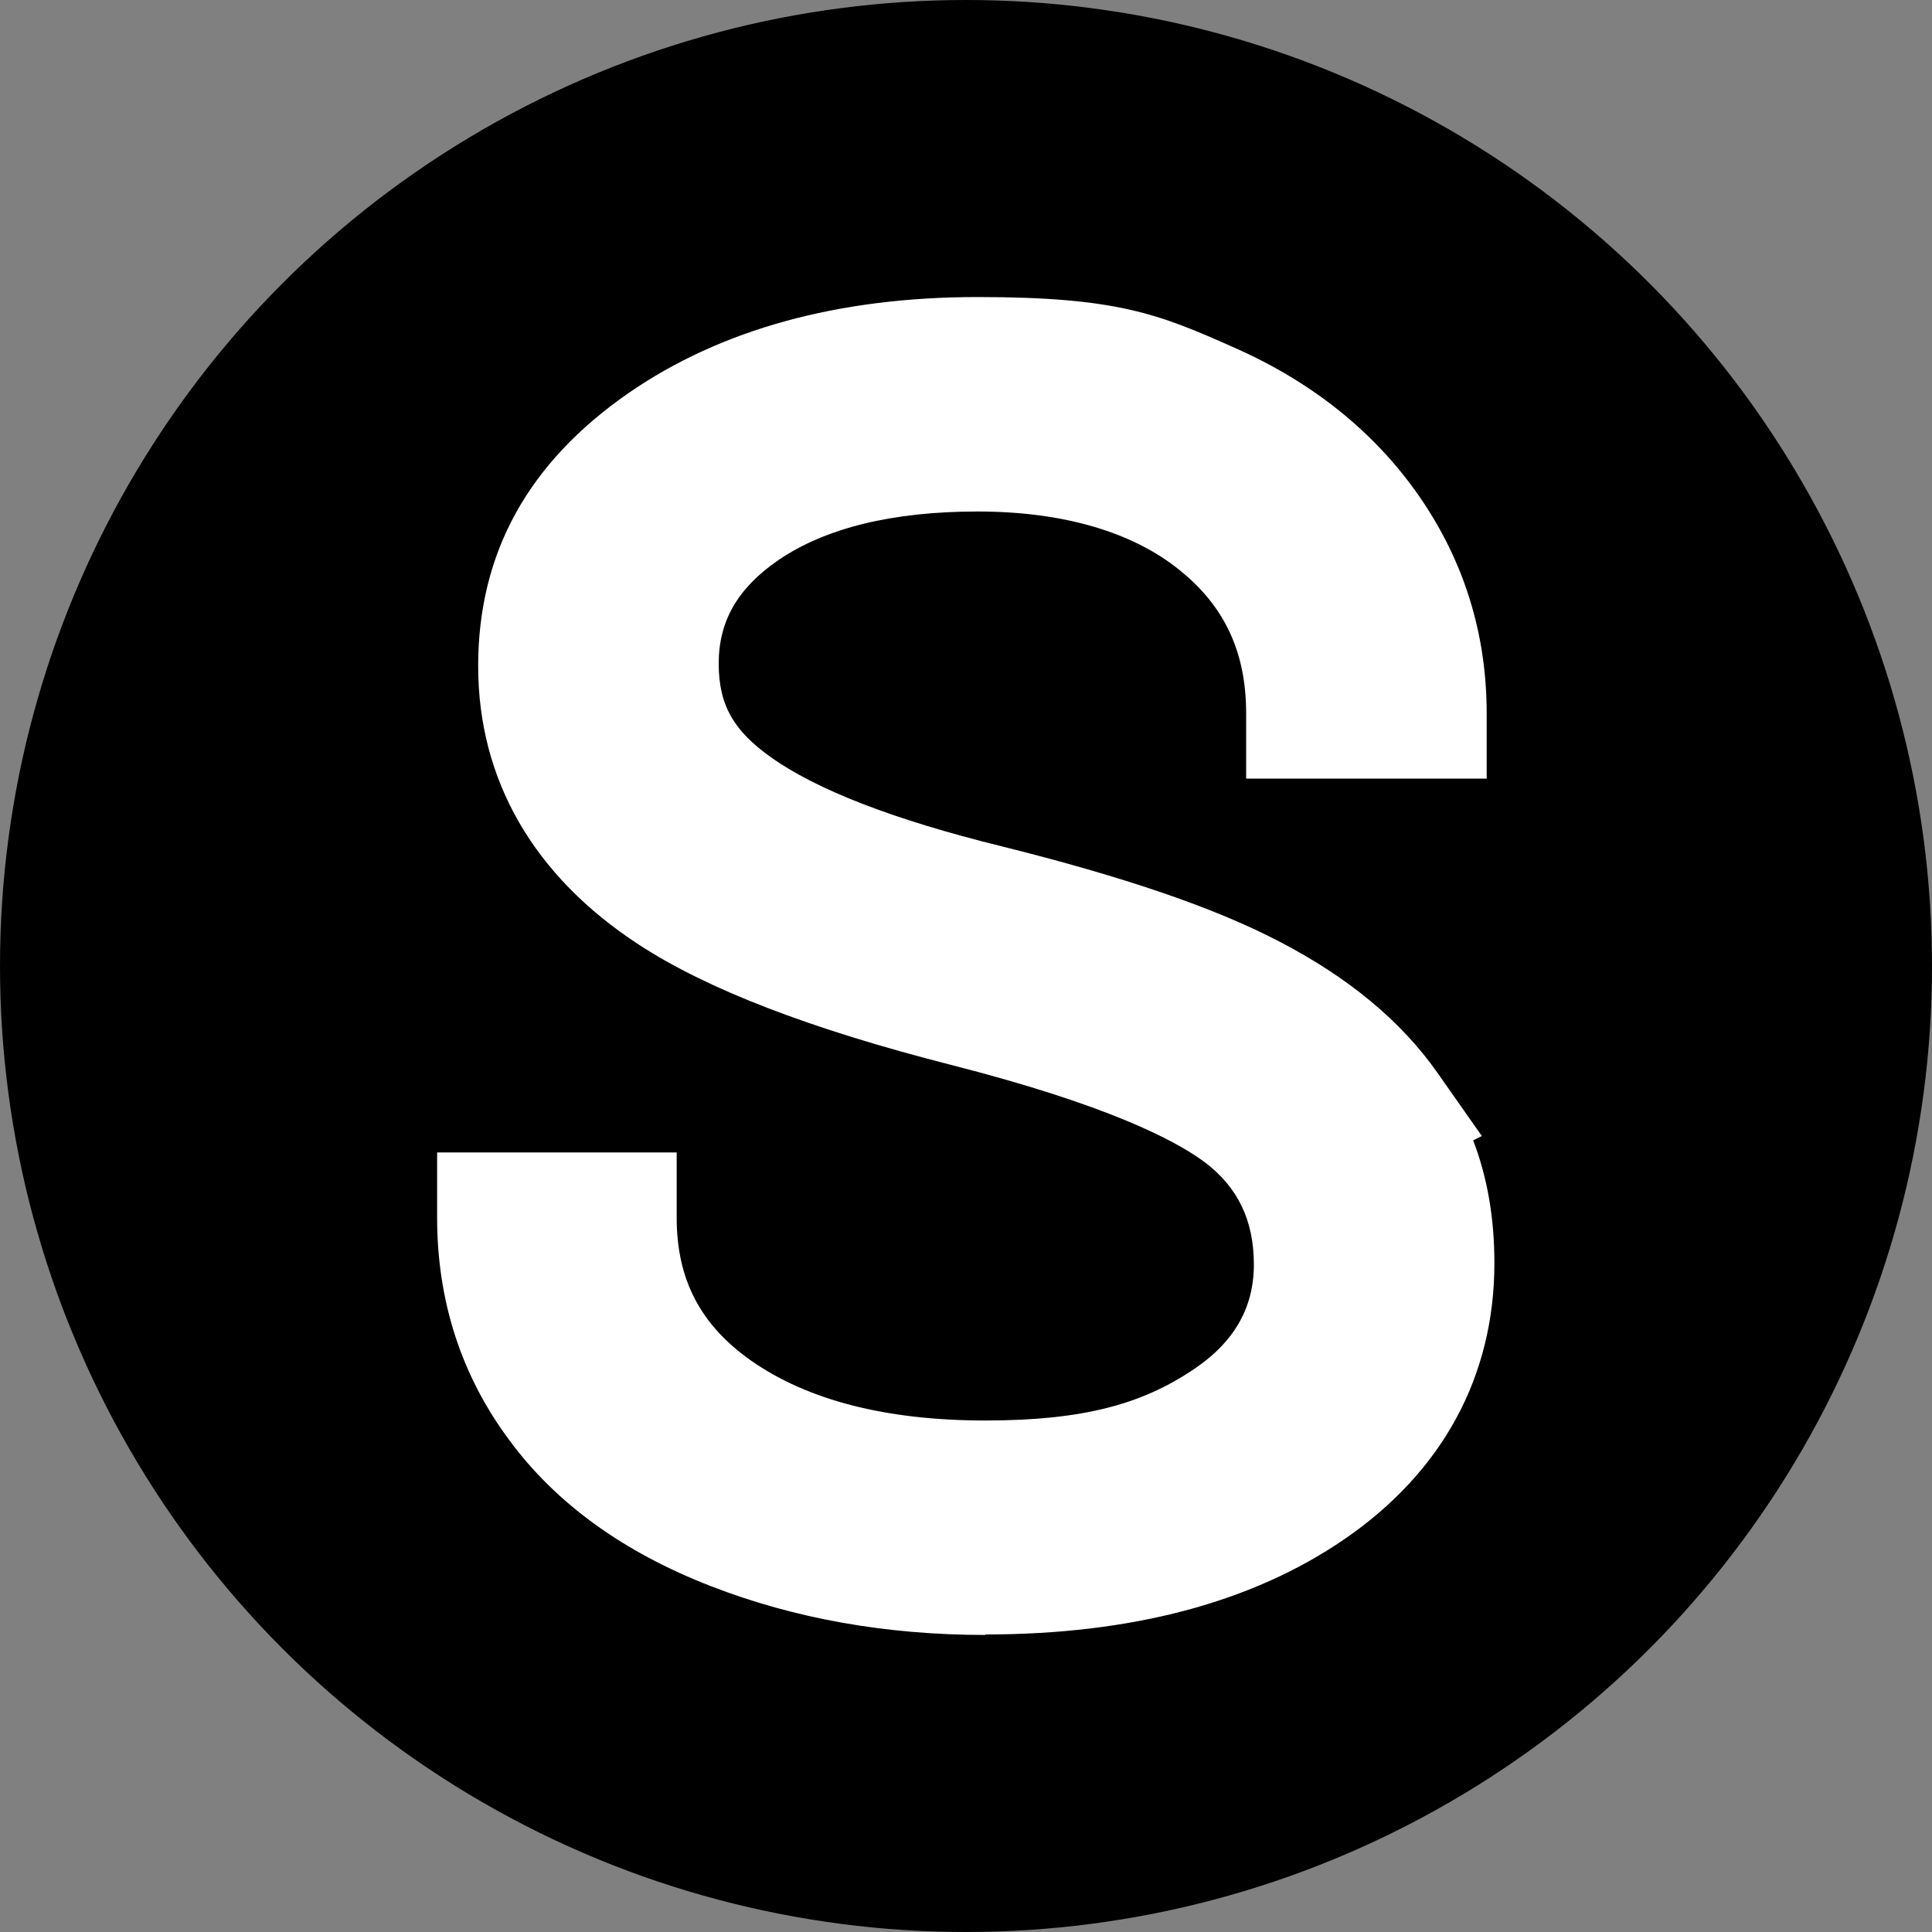
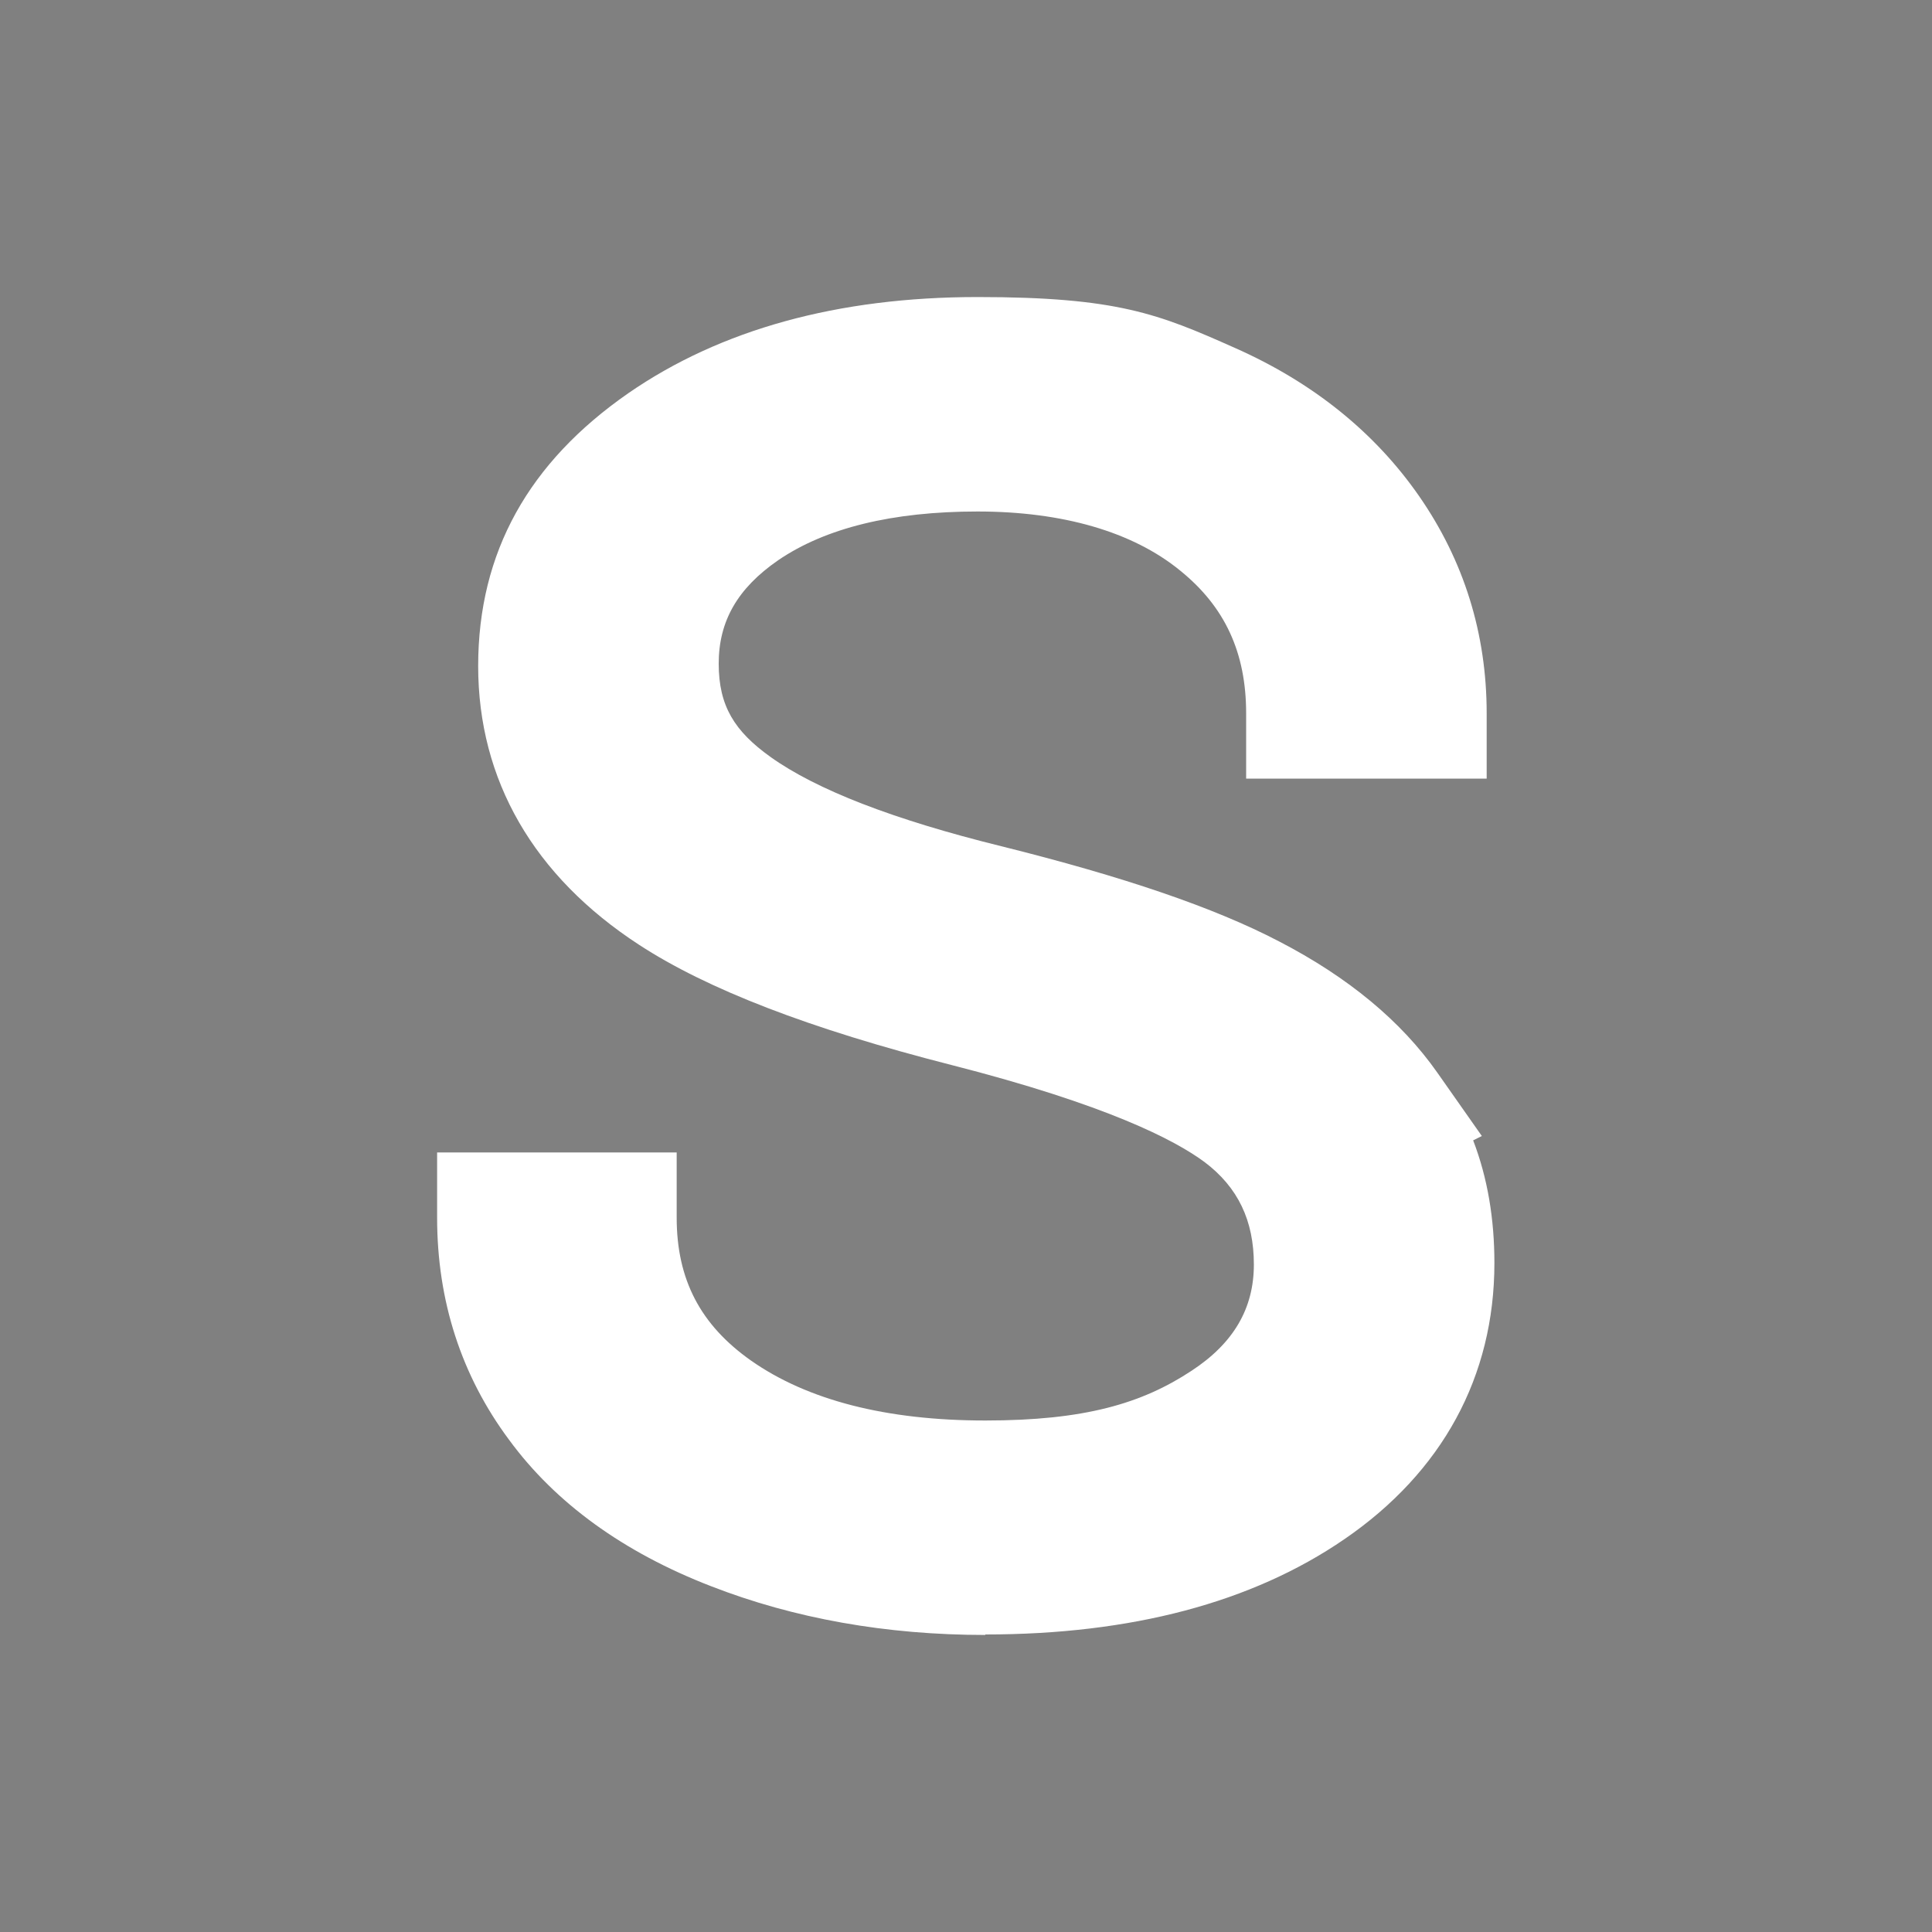
<svg xmlns="http://www.w3.org/2000/svg" id="Ebene_1" width="400" height="400" version="1.1" viewBox="0 0 400 400">
  <rect x="0" y="0" width="400" height="400" fill="#808080" stroke="none" />
  <defs>
    <style>
      .st0 {
        fill: #fff;
      }
    </style>
  </defs>
-   <circle cx="200" cy="200" r="200" />
  <path class="st0" d="M204,338.5c-20.5,0-39.6-3.4-56.8-10.1-18.1-7-32.2-17.2-41.8-30.3-9.9-13.3-14.9-28.8-14.9-46v-13.5h49.6v13.5c0,12.8,4.9,22.2,15.4,29.6,11.7,8.2,28,12.4,48.5,12.4s32.4-3.5,42.7-10.3c8.7-5.7,12.9-12.9,12.9-22s-3.3-16-10.2-21.2c-6.2-4.6-20.3-11.9-52.4-20.1-29.4-7.5-50.6-15.7-64.7-24.9-21.8-14.2-33.3-34.1-33.3-57.7s10.5-42.2,31.1-56.5c19.1-13.2,43.4-19.9,72.3-19.9s37.5,3.5,53.2,10.5c16.3,7.2,29.1,17.6,38.2,30.7,9.3,13.4,14,28.5,14,45v13.5h-49.8v-13.5c0-12.6-4.4-22.1-13.7-29.6-9.8-8-24.3-12.2-41.9-12.2s-31.5,3.4-41.3,10.1c-8.4,5.8-12.3,12.6-12.3,21.4s3.3,14,10.7,19.3c9.5,6.8,25.5,13,47.8,18.5,25.3,6.3,44.1,12.7,57.5,19.7,14.3,7.4,25.3,16.5,32.8,27.2l9.2,13.1-1.8.9c3,7.8,4.4,16.3,4.4,25.4,0,23.5-10.8,43.3-31.1,57.2-19.1,13.1-44.1,19.7-74.3,19.7Z" />
</svg>